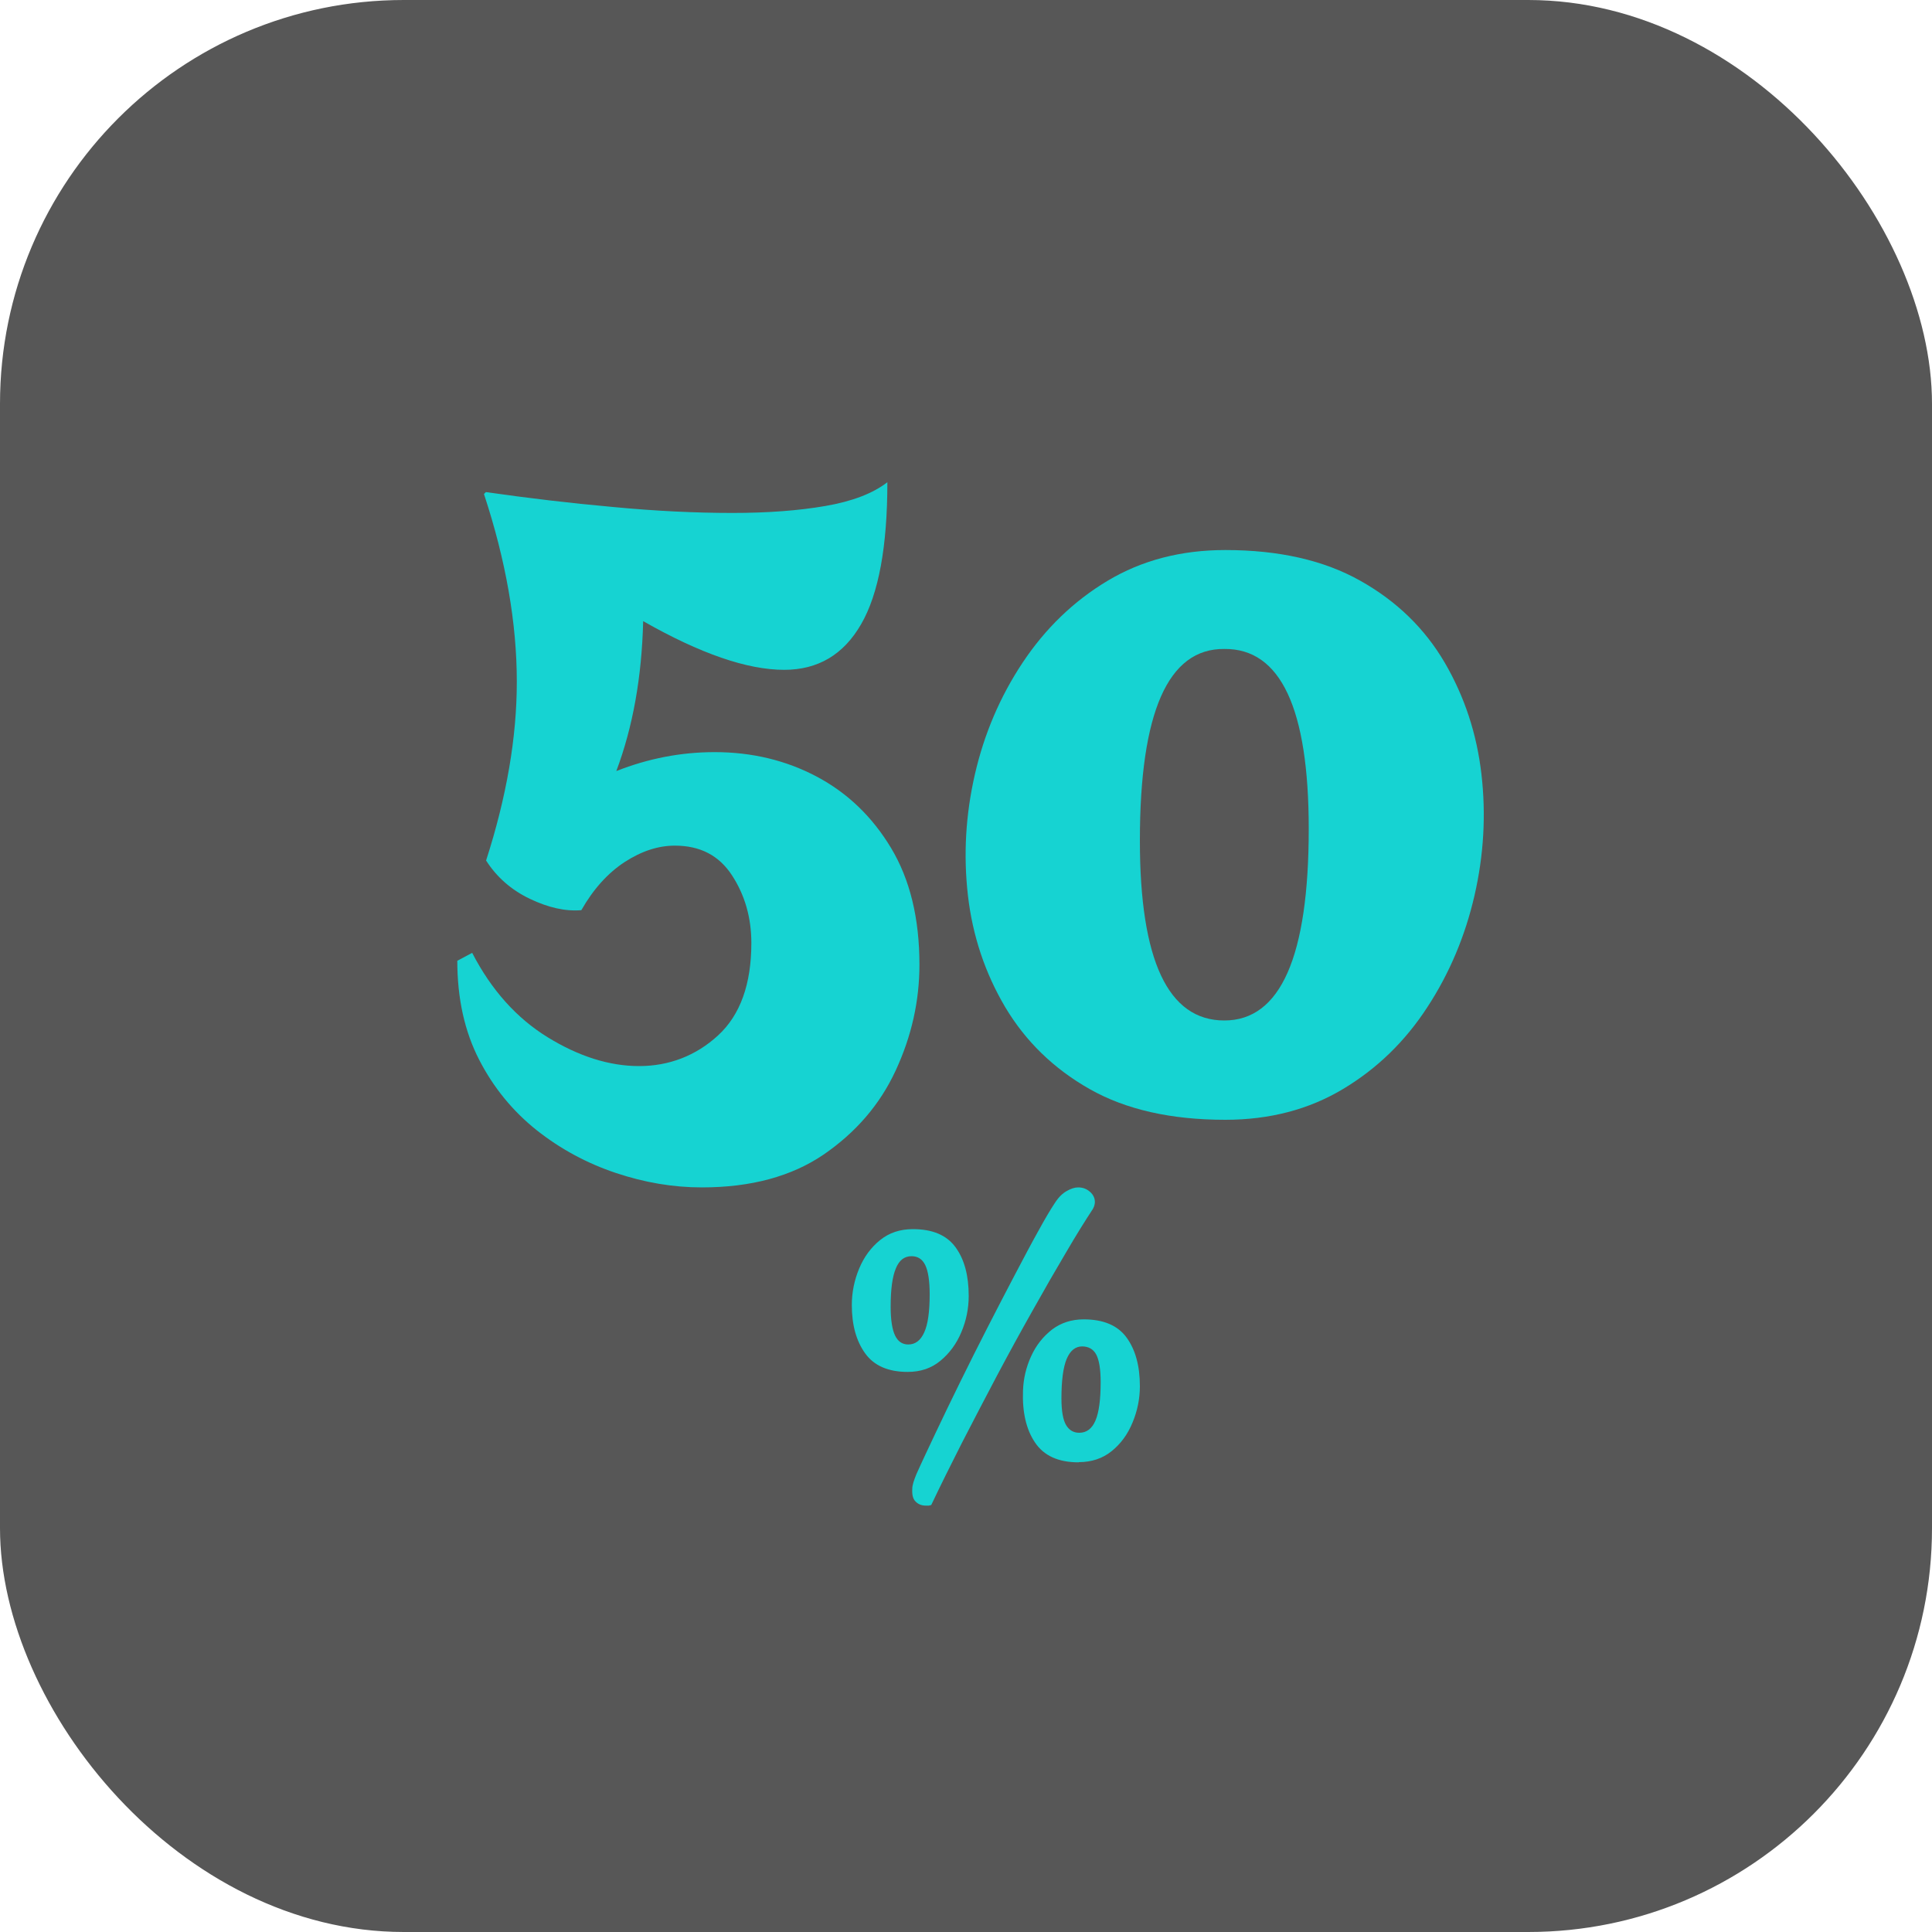
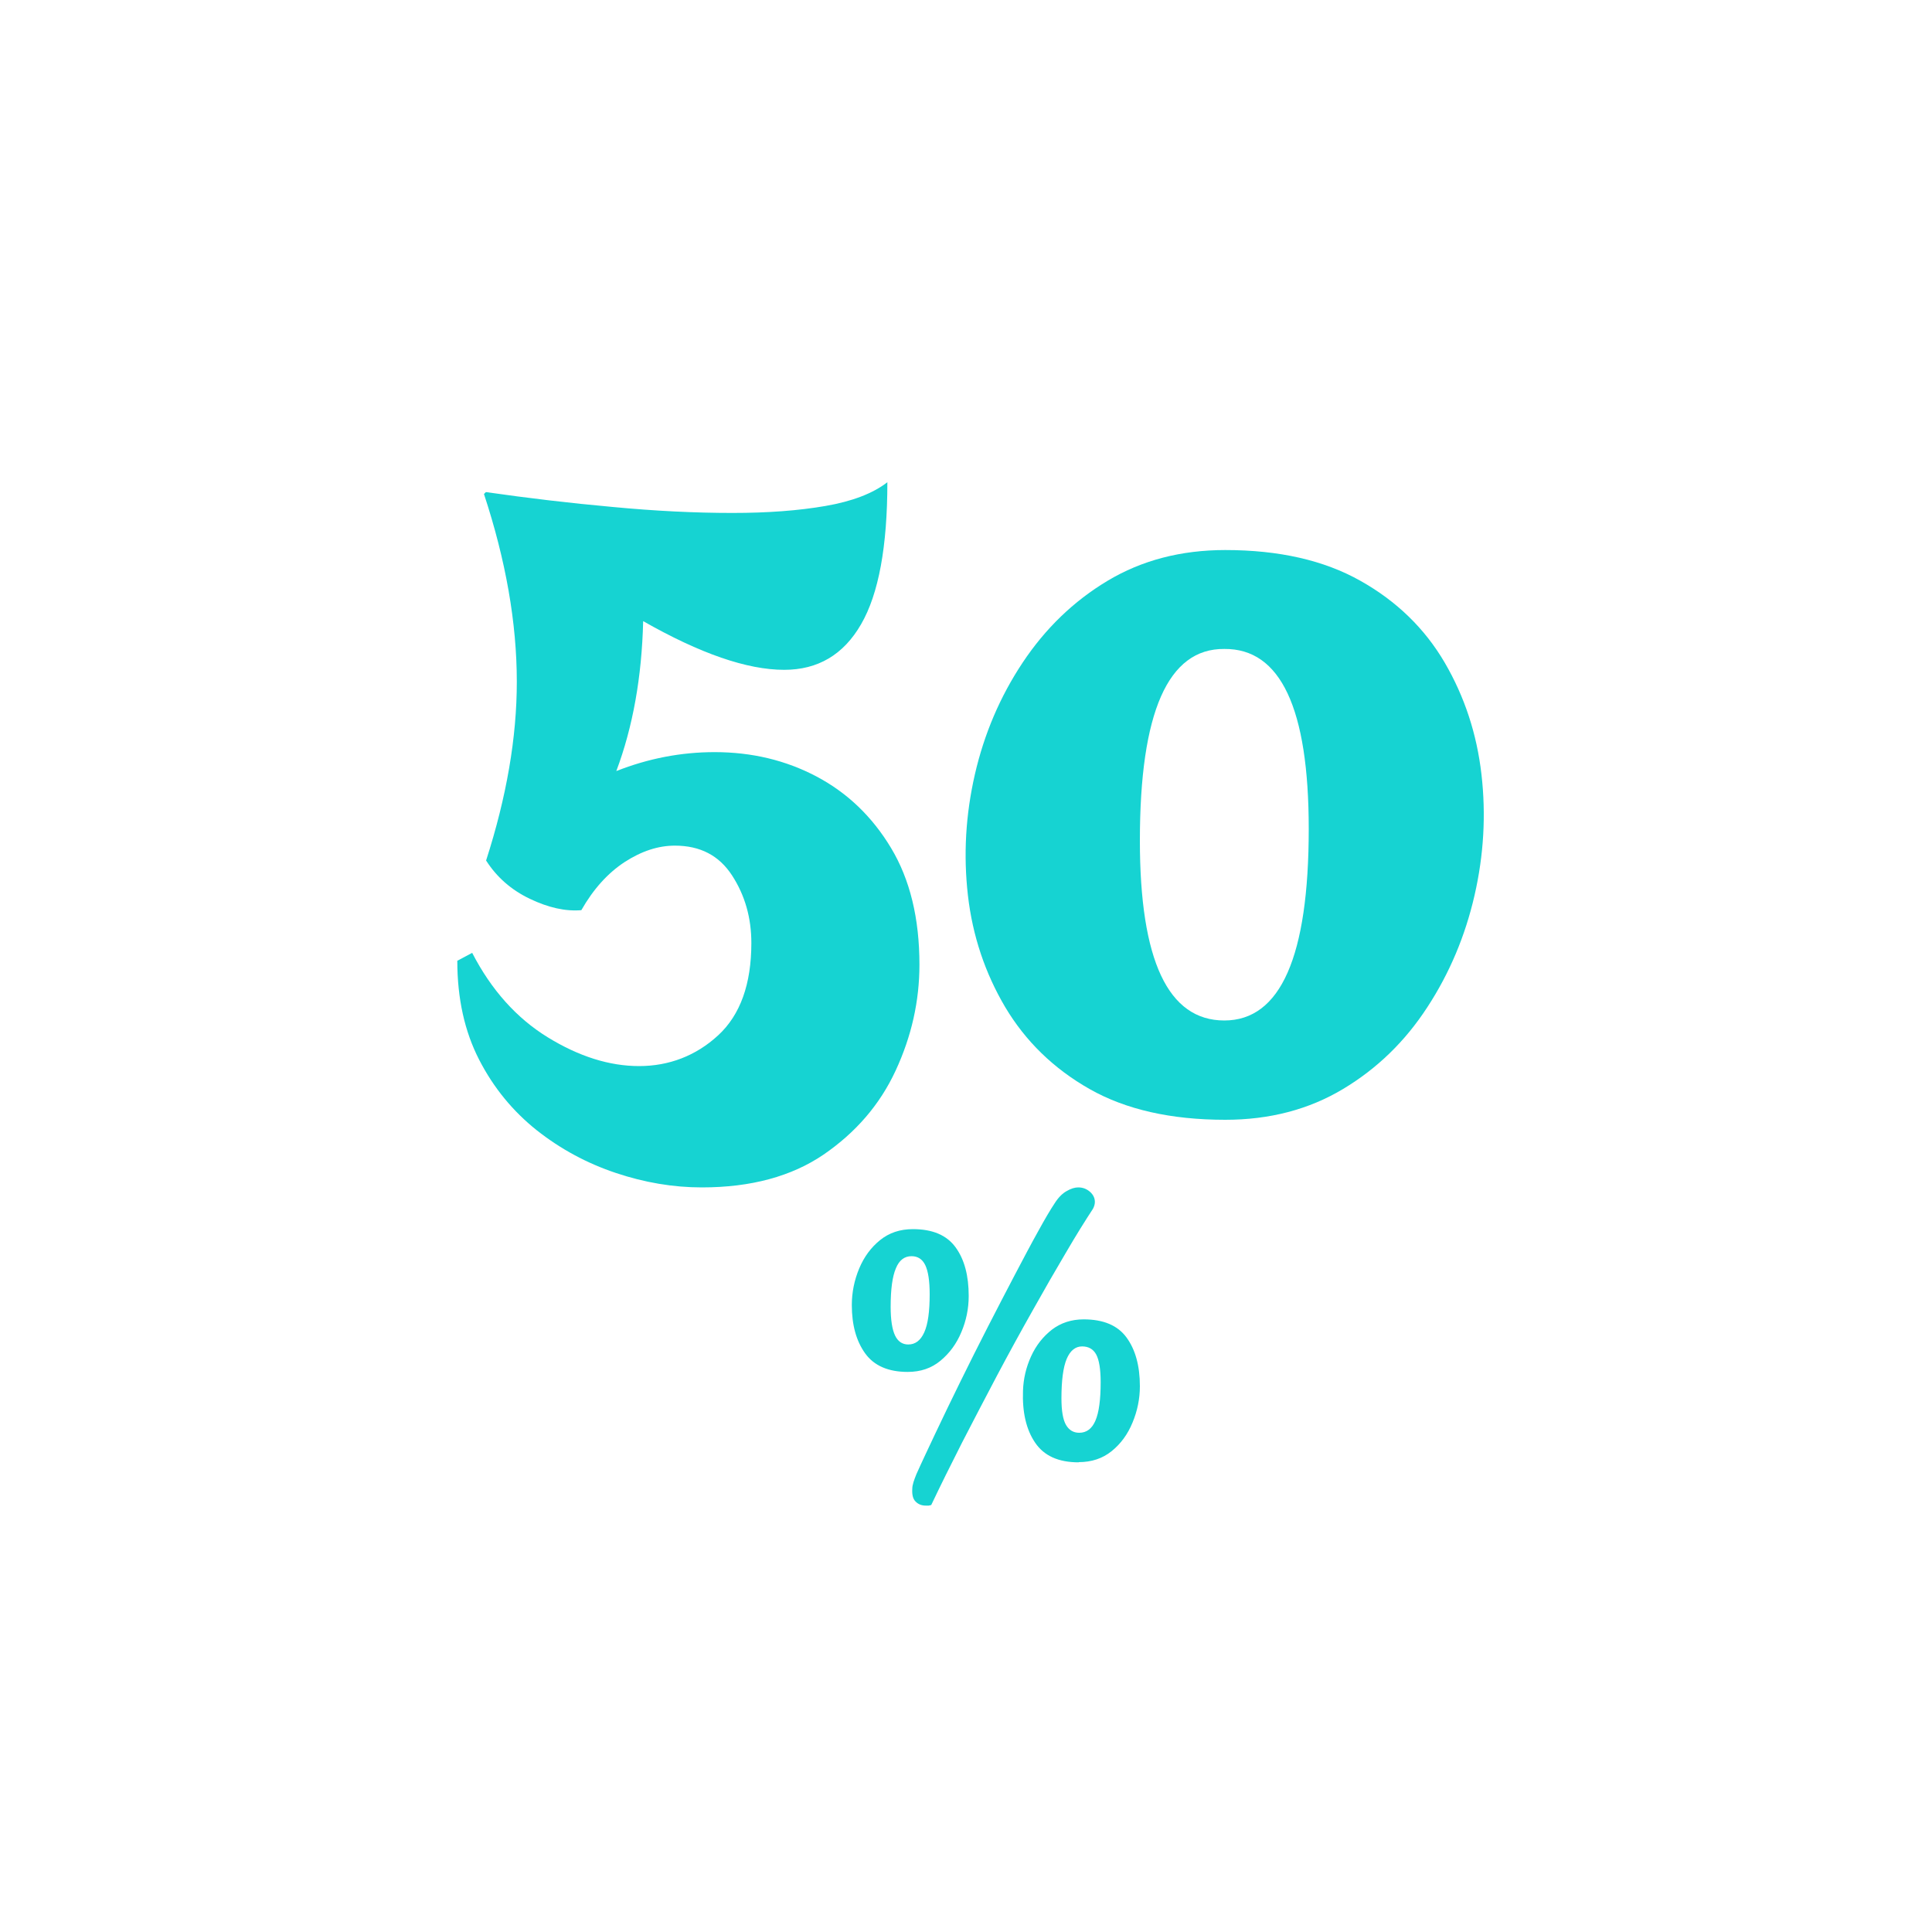
<svg xmlns="http://www.w3.org/2000/svg" id="Calque_1" version="1.1" viewBox="0 0 100 100">
  <defs>
    <style>
      .st0 {
        opacity: .66;
      }

      .st1 {
        fill: #16d3d2;
      }
    </style>
  </defs>
  <g class="st0">
-     <rect y="0" width="100" height="100" rx="20.9" ry="20.9" />
-   </g>
+     </g>
  <path class="st1" d="M36.32,61.46c-1.47,0-2.96-.25-4.45-.75-1.49-.5-2.85-1.23-4.09-2.21-1.23-.98-2.23-2.19-2.98-3.65-.75-1.46-1.13-3.16-1.13-5.12l.77-.41c.99,1.92,2.3,3.38,3.91,4.37,1.61.99,3.19,1.49,4.73,1.49s2.94-.53,4.09-1.59c1.15-1.06,1.72-2.66,1.72-4.78,0-1.3-.33-2.47-1-3.5-.67-1.03-1.65-1.54-2.96-1.54-.86,0-1.72.28-2.6.85-.87.57-1.62,1.4-2.24,2.49-.82.07-1.71-.13-2.67-.59-.96-.46-1.71-1.12-2.26-1.98,1.06-3.29,1.59-6.37,1.59-9.25,0-3.05-.57-6.29-1.7-9.72l.1-.1c2.16.31,4.34.57,6.56.77,2.21.21,4.28.31,6.2.31,1.82,0,3.42-.12,4.81-.36,1.39-.24,2.46-.65,3.21-1.23,0,3.32-.45,5.78-1.36,7.35-.91,1.58-2.24,2.36-3.98,2.36-1.92,0-4.35-.84-7.3-2.52-.07,2.88-.53,5.47-1.39,7.76,1.65-.65,3.34-.98,5.09-.98,1.92,0,3.68.42,5.27,1.26,1.59.84,2.88,2.07,3.86,3.7.98,1.63,1.47,3.64,1.47,6.04,0,1.89-.41,3.71-1.23,5.48-.82,1.77-2.07,3.21-3.73,4.35-1.66,1.13-3.76,1.7-6.3,1.7Z" />
  <path class="st1" d="M63.42,57.96c-2.81,0-5.15-.53-7.02-1.59-1.87-1.06-3.32-2.48-4.37-4.24-1.04-1.76-1.69-3.69-1.93-5.78-.24-2.09-.12-4.18.36-6.27.48-2.09,1.3-4.02,2.47-5.78s2.63-3.18,4.4-4.24,3.8-1.59,6.09-1.59c2.78,0,5.11.53,6.99,1.59,1.89,1.06,3.34,2.48,4.37,4.24,1.03,1.77,1.66,3.69,1.9,5.78.24,2.09.12,4.18-.36,6.27-.48,2.09-1.29,4.02-2.44,5.78-1.15,1.77-2.6,3.18-4.37,4.24-1.77,1.06-3.8,1.59-6.09,1.59ZM63.37,52.82c2.91,0,4.37-3.31,4.37-9.92,0-6.24-1.46-9.34-4.37-9.31-2.91-.03-4.37,3.27-4.37,9.92,0,6.2,1.46,9.31,4.37,9.31Z" />
  <path class="st1" d="M46.98,71.01c-1,0-1.74-.32-2.2-.96-.46-.64-.69-1.47-.69-2.5,0-.66.13-1.29.38-1.89.25-.6.61-1.09,1.08-1.47.47-.38,1.03-.57,1.7-.57,1.02,0,1.75.31,2.21.94s.68,1.47.68,2.52c0,.65-.13,1.28-.38,1.87-.25.6-.61,1.09-1.08,1.48-.47.39-1.03.58-1.7.58ZM47.01,69.59c.37,0,.64-.21.83-.63.19-.42.28-1.08.28-1.97,0-.7-.08-1.2-.23-1.51-.15-.31-.39-.46-.71-.46-.37,0-.64.21-.81.63-.18.42-.27,1.08-.27,1.99,0,.68.08,1.18.23,1.49.15.31.38.46.68.46ZM47.92,77.93c-.22,0-.39-.07-.53-.21-.14-.14-.19-.36-.17-.67,0-.09.02-.2.06-.33.04-.13.09-.26.15-.41.27-.61.61-1.32,1-2.15.39-.83.82-1.71,1.28-2.65s.94-1.89,1.42-2.83c.49-.95.95-1.85,1.4-2.7s.84-1.6,1.2-2.24c.35-.64.64-1.13.86-1.46.19-.3.4-.51.62-.63.22-.13.42-.19.6-.19.24,0,.44.08.61.23.17.15.25.33.25.52,0,.11-.03.23-.1.36-.4.61-.87,1.36-1.4,2.27-.54.91-1.11,1.9-1.72,2.99-.61,1.08-1.23,2.21-1.85,3.38-.62,1.17-1.22,2.33-1.81,3.47-.58,1.14-1.11,2.21-1.59,3.22-.05.01-.09.02-.13.03-.04,0-.08,0-.13,0ZM55.83,75.69c-1.05,0-1.8-.34-2.26-1.03-.46-.68-.66-1.58-.62-2.67.02-.63.16-1.22.42-1.79.26-.57.62-1.02,1.08-1.38.46-.35,1.01-.53,1.64-.53,1.02,0,1.76.31,2.22.94.46.63.69,1.47.69,2.52,0,.65-.13,1.28-.38,1.88-.25.61-.61,1.1-1.08,1.48-.47.38-1.04.57-1.71.57ZM55.86,74.16c.38,0,.66-.21.84-.63.18-.42.27-1.08.27-1.99,0-.67-.08-1.15-.23-1.43-.15-.28-.4-.42-.73-.42-.35,0-.62.22-.8.65-.18.43-.27,1.11-.27,2.04,0,.65.08,1.11.24,1.38s.39.4.68.4Z" />
</svg>